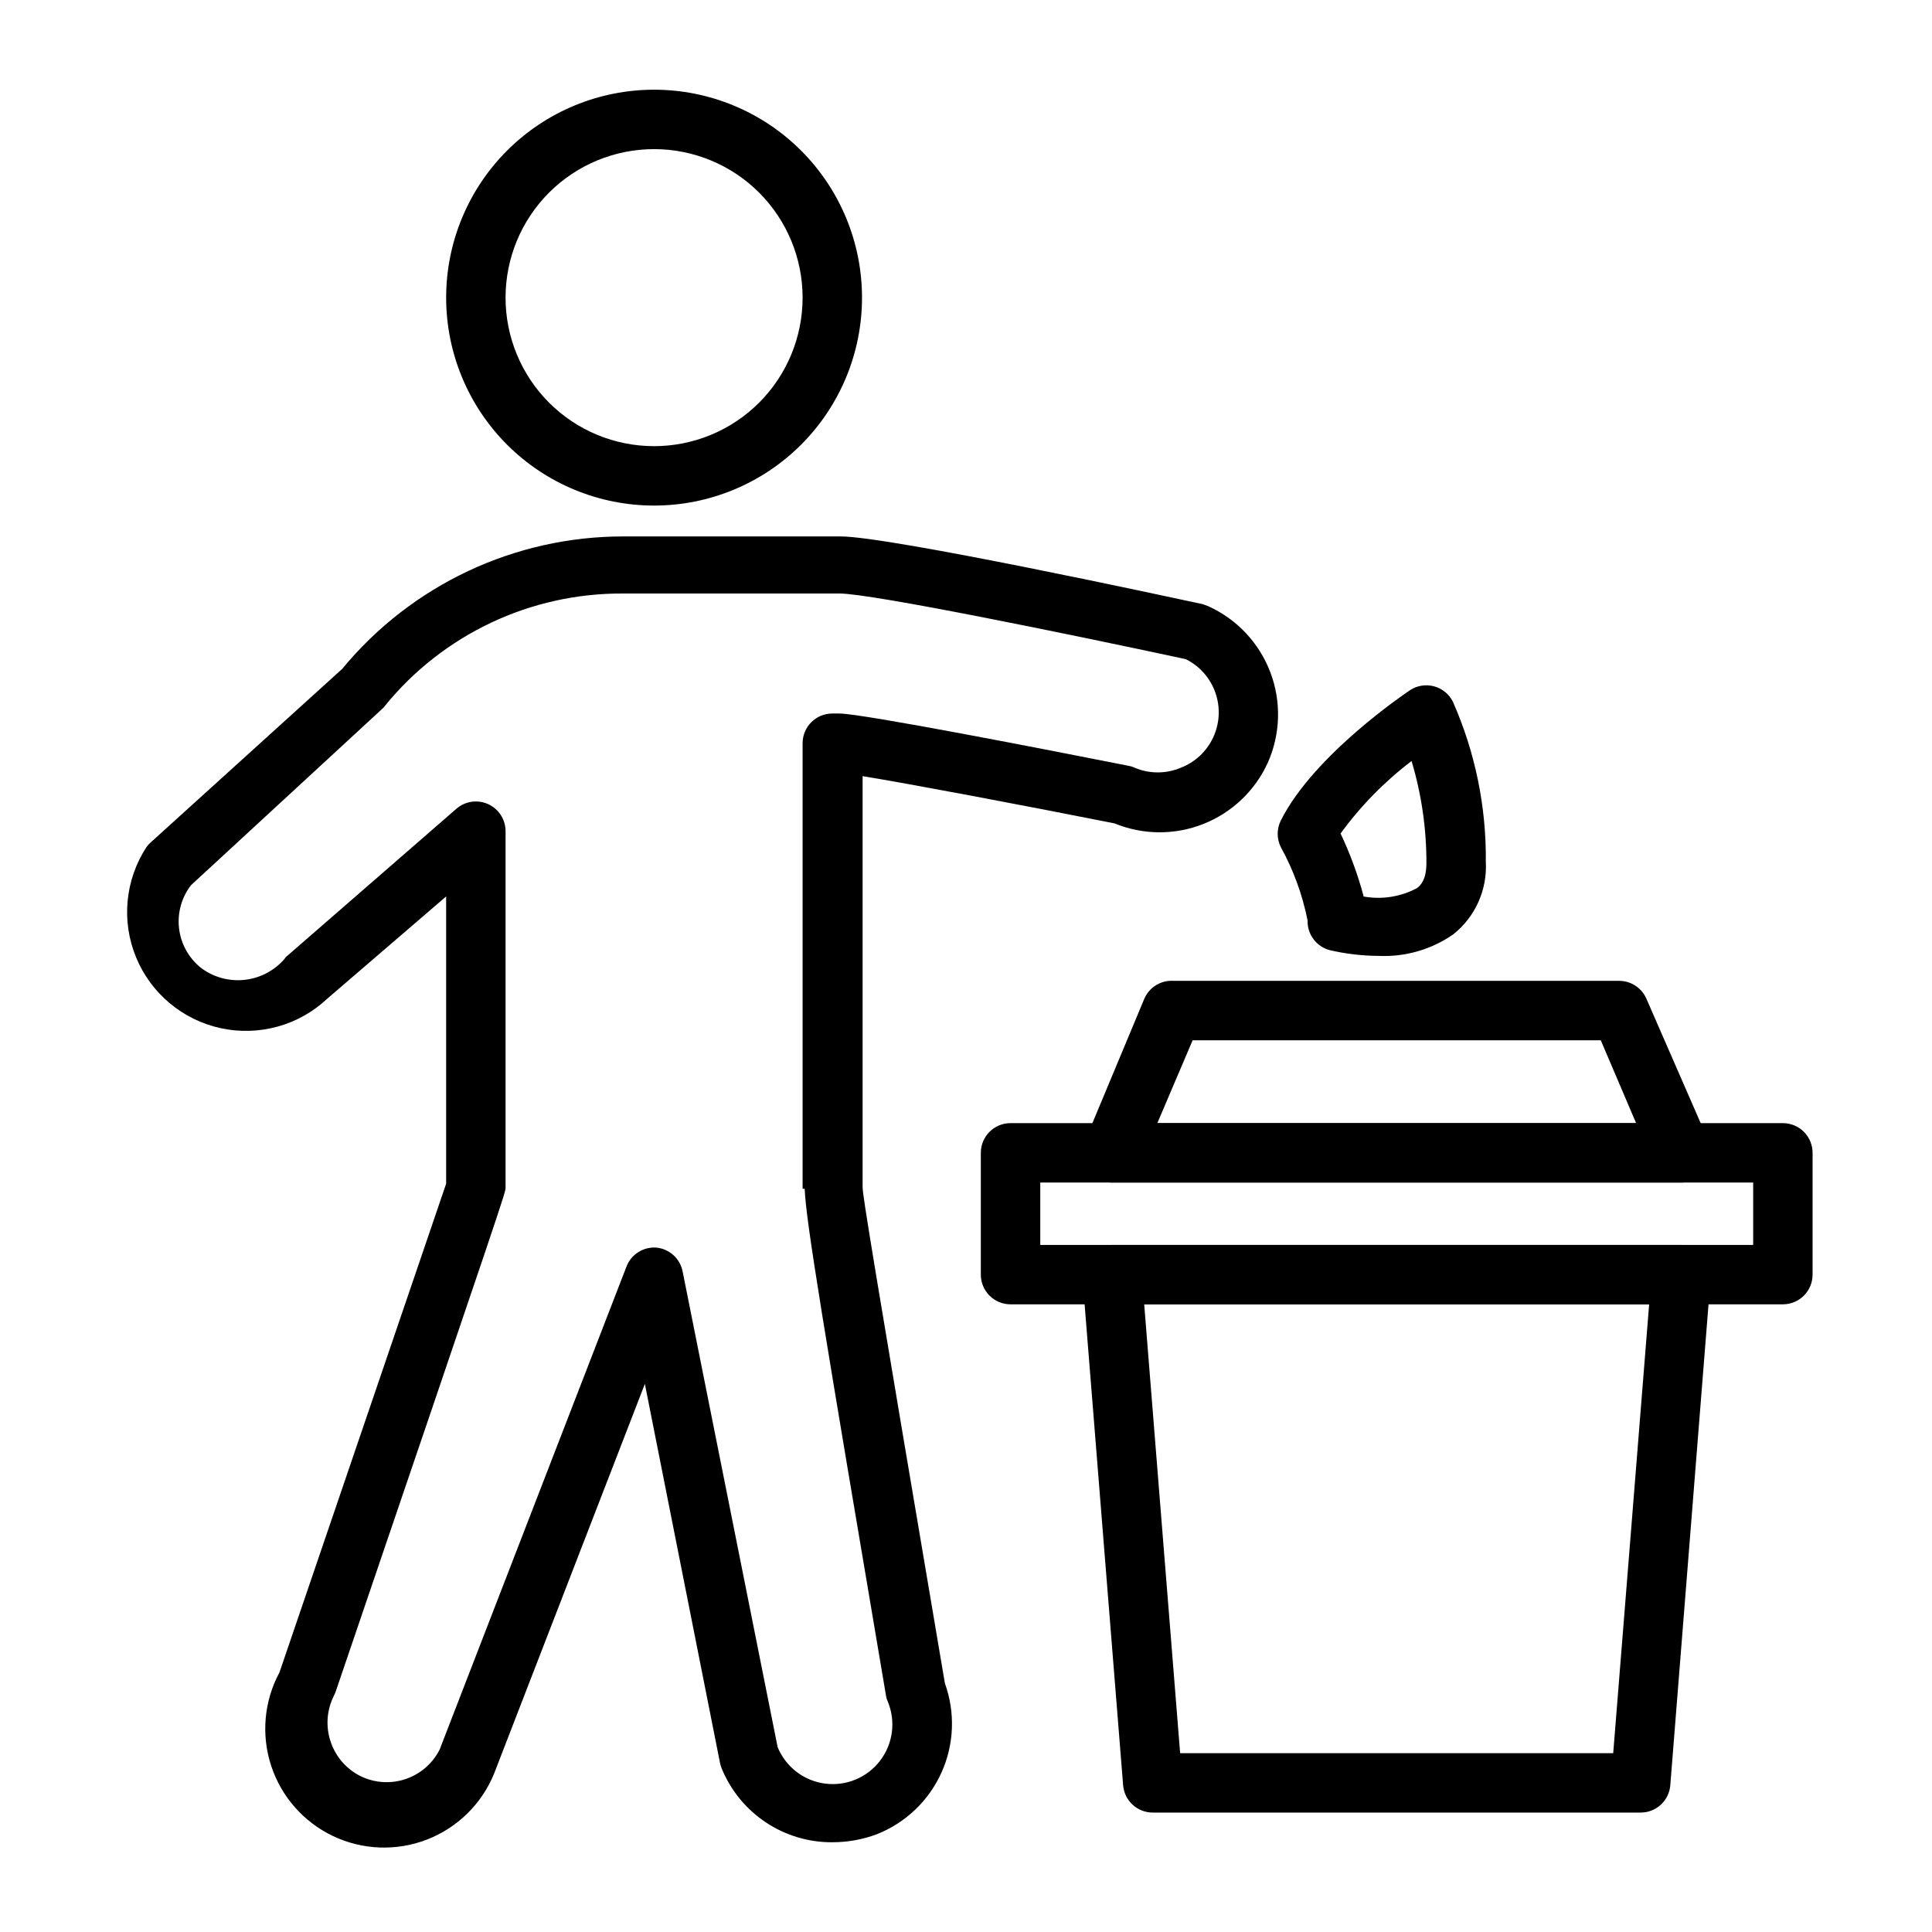
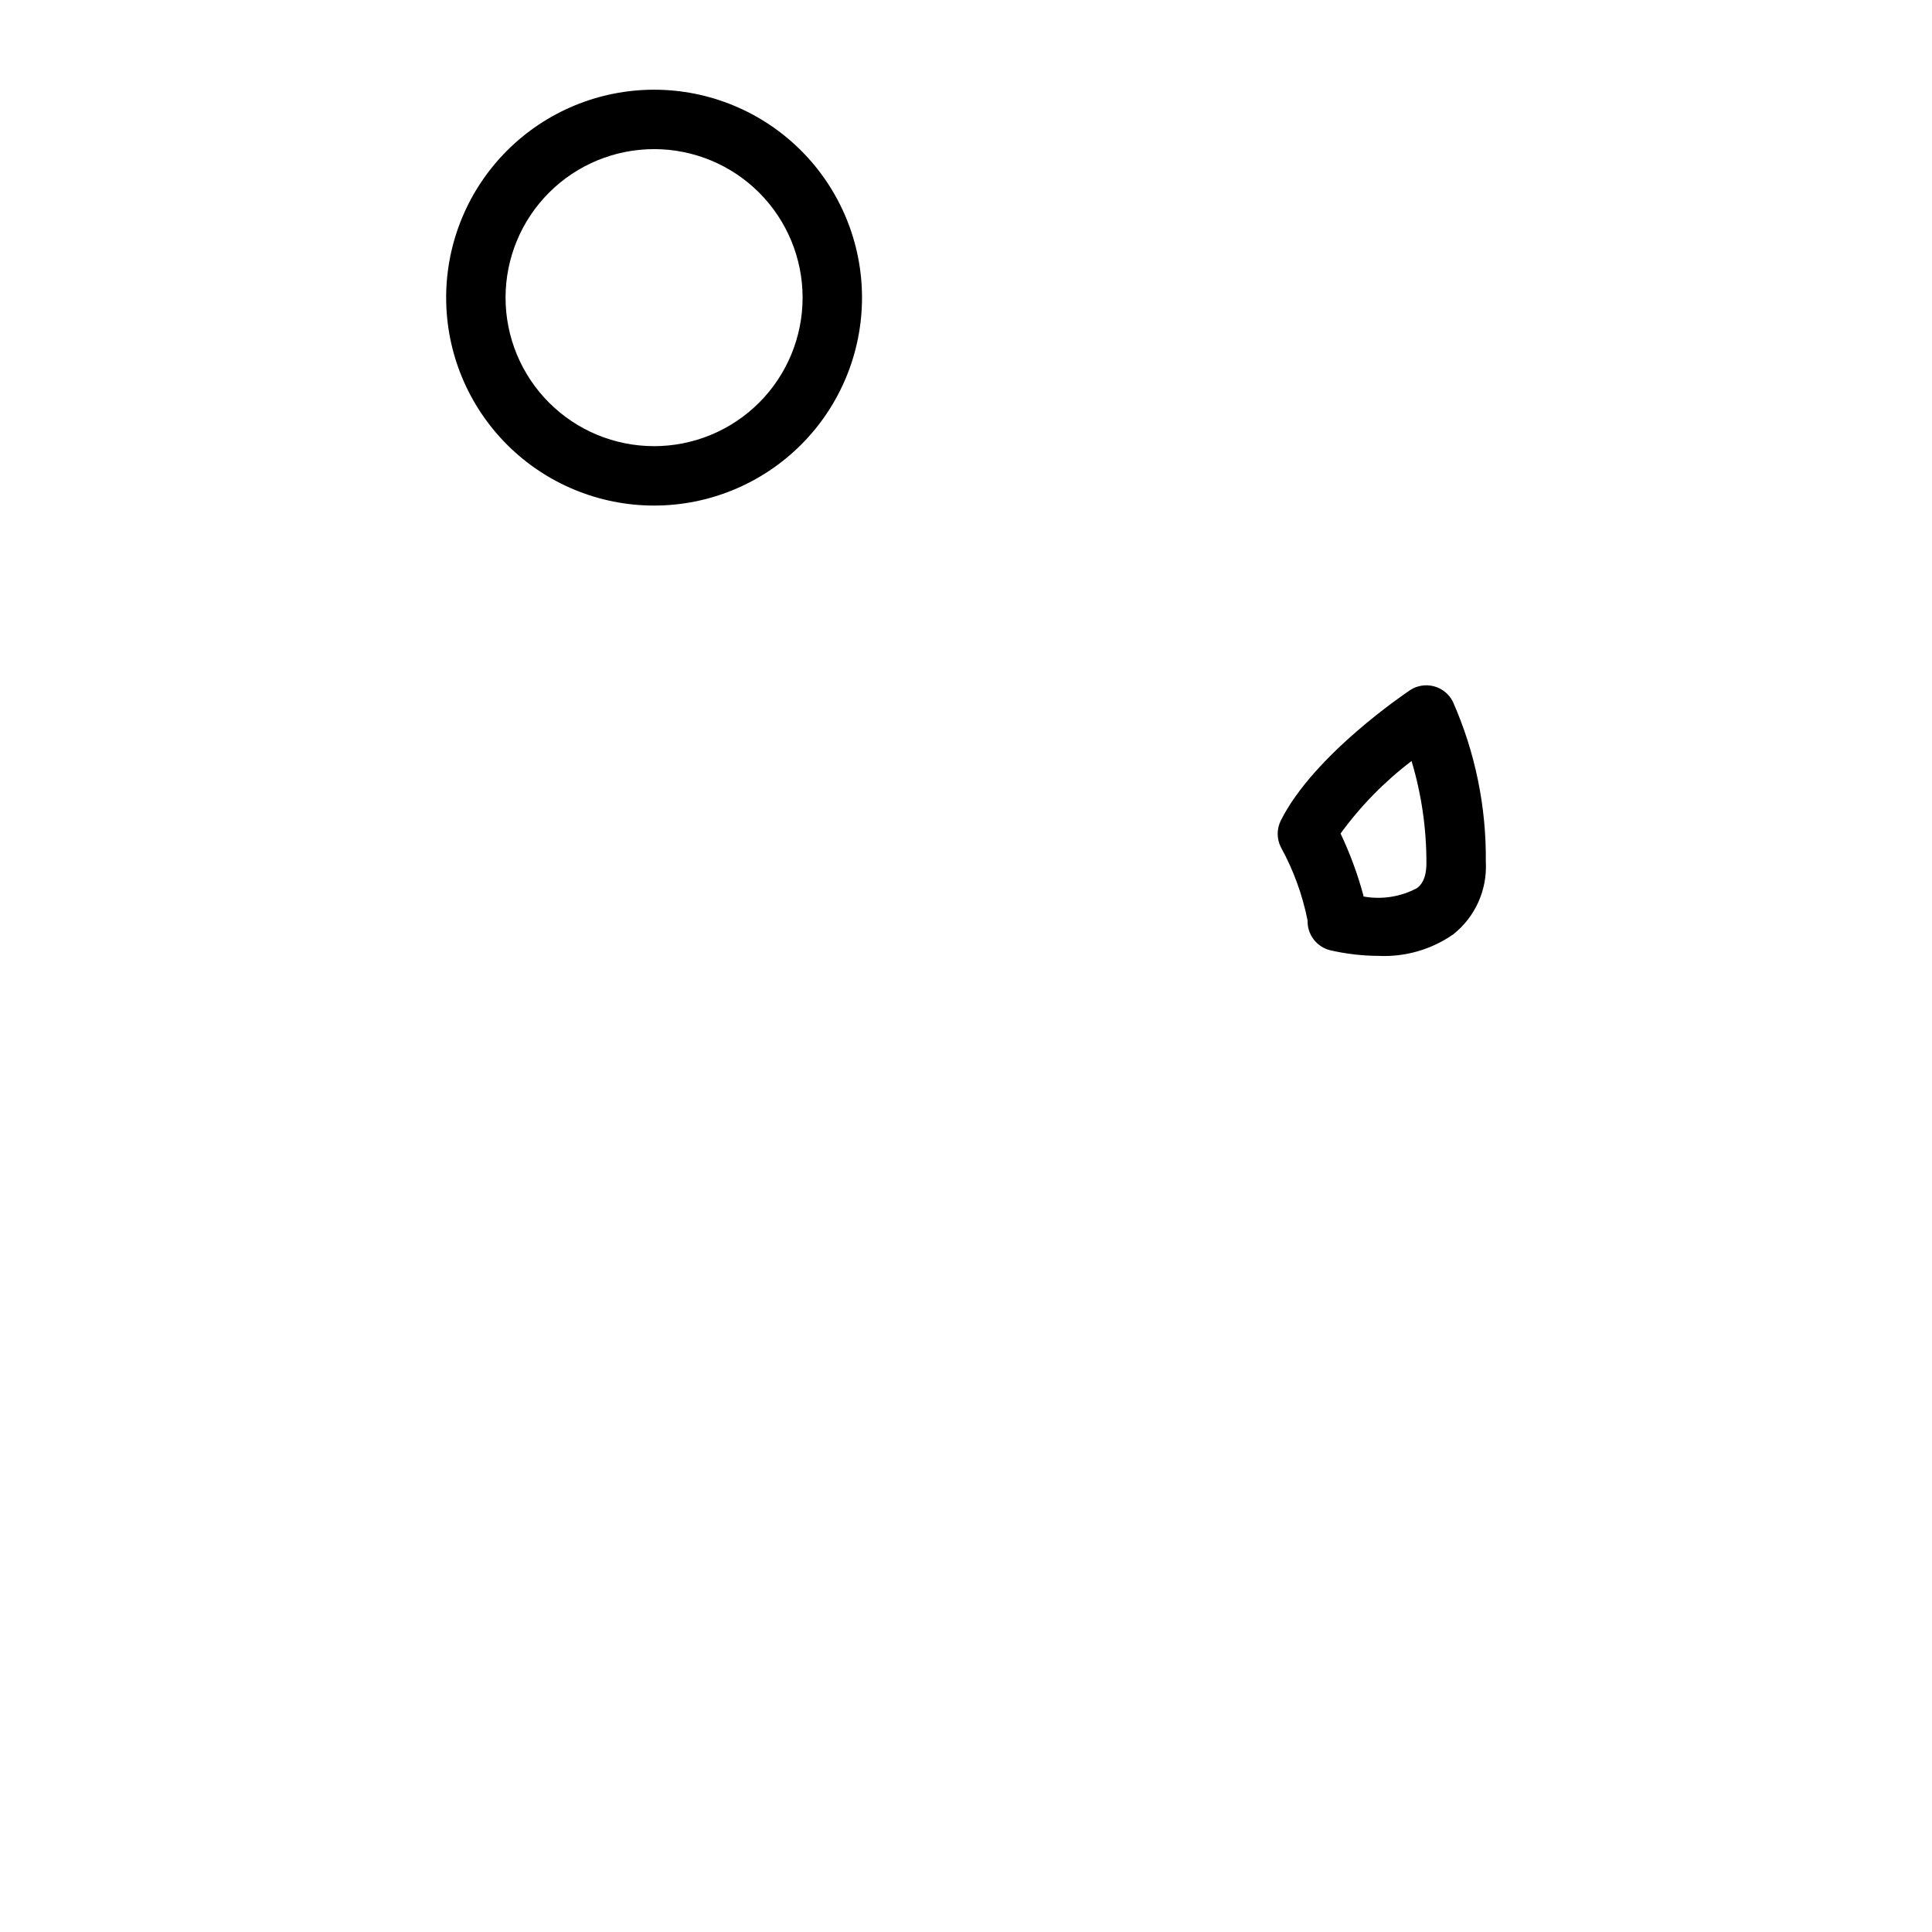
<svg xmlns="http://www.w3.org/2000/svg" fill="#000000" width="800px" height="800px" version="1.1" viewBox="144 144 512 512">
  <g>
-     <path d="m589.56 457.39h-150.83c-2.641-0.004-5.102-1.328-6.559-3.527-1.457-2.203-1.715-4.984-0.684-7.414l15.742-37.707c1.312-3.133 4.488-5.066 7.871-4.805h118.08c3.129 0.035 5.941 1.922 7.164 4.805l16.453 37.707c1.027 2.43 0.77 5.211-0.688 7.414-1.453 2.199-3.918 3.523-6.555 3.527zm-138.86-15.742 126.89-0.004-9.367-21.961h-108.16z" />
-     <path d="m616.48 489.66h-204.68c-4.348 0-7.871-3.523-7.871-7.871v-32.277c0-4.348 3.523-7.871 7.871-7.871h204.68c2.086 0 4.09 0.832 5.566 2.305 1.477 1.477 2.305 3.481 2.305 5.566v32.277c0 2.086-0.828 4.09-2.305 5.566-1.477 1.477-3.481 2.305-5.566 2.305zm-196.8-15.742h188.93v-16.531h-188.93z" />
-     <path d="m578.77 624.35h-129.26c-4.109 0.012-7.543-3.144-7.871-7.242l-10.785-134.69c-0.141-2.176 0.629-4.316 2.125-5.902 1.473-1.629 3.555-2.57 5.75-2.598h150.83c2.191 0.027 4.273 0.969 5.746 2.598 1.465 1.602 2.207 3.738 2.047 5.902l-10.707 134.69c-0.328 4.098-3.758 7.254-7.871 7.242zm-122.02-15.742 114.77-0.004 9.523-118.95h-133.82z" />
    <path d="m317.34 277.98c-14.617 0-28.633-5.805-38.965-16.137-10.336-10.336-16.141-24.352-16.141-38.965 0-14.617 5.805-28.633 16.141-38.965 10.332-10.336 24.348-16.141 38.965-16.141 14.613 0 28.629 5.805 38.965 16.141 10.332 10.332 16.137 24.348 16.137 38.965 0 14.613-5.805 28.629-16.137 38.965-10.336 10.332-24.352 16.137-38.965 16.137zm0-94.465v0.004c-10.441 0-20.453 4.144-27.832 11.527-7.383 7.379-11.531 17.391-11.531 27.832 0 10.438 4.148 20.449 11.531 27.832 7.379 7.379 17.391 11.527 27.832 11.527 10.438 0 20.449-4.148 27.832-11.527 7.379-7.383 11.527-17.395 11.527-27.832 0-10.441-4.148-20.453-11.527-27.832-7.383-7.383-17.395-11.527-27.832-11.527z" />
-     <path d="m364.57 632.22c-6.301 0.035-12.469-1.82-17.703-5.332-5.234-3.508-9.297-8.504-11.66-14.348-0.156-0.438-0.289-0.887-0.395-1.34l-19.914-100.45-39.992 103.36c-3.281 7.988-9.703 14.277-17.758 17.395-8.055 3.117-17.039 2.789-24.844-0.91-7.805-3.695-13.75-10.438-16.441-18.645-2.691-8.207-1.891-17.16 2.207-24.762l44.164-129.5v-76.121l-31.488 27.078c-7.547 7.102-18.105 10.031-28.234 7.836-10.125-2.191-18.527-9.227-22.465-18.812-3.934-9.582-2.902-20.492 2.758-29.168l0.707-0.867 51.172-46.367c18.371-22.277 45.75-35.16 74.625-35.109h57.465c12.988 0 87.535 16.137 95.961 17.949l1.496 0.551c7.57 3.438 13.473 9.727 16.422 17.5 2.949 7.769 2.703 16.395-0.68 23.984-3.379 7.41-9.496 13.223-17.07 16.219s-16.016 2.938-23.547-0.16c-25.82-5.117-54.238-10.469-66.754-12.516v108.95c0 2.125 2.598 18.105 21.805 131.46v0.004c2.785 7.699 2.461 16.184-0.906 23.648-3.363 7.465-9.508 13.328-17.121 16.34-3.777 1.414-7.777 2.133-11.809 2.125zm-14.484-25.191c2.152 5.219 6.922 8.891 12.516 9.637 5.594 0.746 11.16-1.551 14.605-6.023 3.441-4.469 4.234-10.438 2.086-15.656-0.23-0.473-0.391-0.977-0.473-1.496-16.688-98.559-21.254-125.95-21.57-134.45h-0.551v-118.08c0-4.348 3.523-7.871 7.871-7.871h1.891c5.984 0 55.578 9.684 76.594 13.855 0.602 0.102 1.184 0.285 1.73 0.551 3.856 1.598 8.188 1.598 12.047 0 3.836-1.457 6.949-4.356 8.68-8.078 1.73-3.723 1.938-7.969 0.582-11.844-1.355-3.871-4.172-7.062-7.848-8.891-31.488-6.769-83.363-17.398-91.789-17.398h-57.465v0.004c-24.41-0.109-47.559 10.828-62.973 29.754-0.223 0.324-0.488 0.617-0.789 0.867l-50.617 46.68c-2.5 3.246-3.637 7.344-3.168 11.414 0.473 4.074 2.512 7.801 5.688 10.391 3.285 2.527 7.41 3.703 11.535 3.293s7.938-2.375 10.664-5.496c0.227-0.367 0.52-0.688 0.867-0.945l44.715-38.887h-0.004c2.32-2.039 5.621-2.531 8.438-1.262 2.816 1.273 4.625 4.074 4.629 7.164v94.465c0 1.34 0 1.34-45.105 133.82l-0.473 1.023c-1.828 3.731-2.113 8.031-0.785 11.965 1.309 3.969 4.141 7.254 7.871 9.133 3.719 1.836 8.016 2.133 11.949 0.82 3.938-1.312 7.195-4.125 9.07-7.824l49.516-128h-0.004c1.238-3.223 4.43-5.266 7.875-5.039 3.473 0.316 6.32 2.879 7.004 6.297z" />
    <path d="m509.34 397.32c-4.316-0.02-8.621-0.523-12.832-1.492-3.598-0.891-6.09-4.168-5.981-7.875-1.355-6.805-3.742-13.363-7.086-19.441-1.121-2.231-1.121-4.859 0-7.086 8.738-17.398 33.141-33.77 34.164-34.48 1.875-1.258 4.199-1.648 6.383-1.078 2.184 0.574 4.016 2.055 5.031 4.07 5.918 13.383 8.898 27.879 8.738 42.508 0.398 7.391-2.797 14.512-8.578 19.129-5.797 4.055-12.773 6.074-19.84 5.746zm-4.016-15.742h0.004c4.836 0.883 9.828 0.105 14.168-2.203 1.102-0.789 2.519-2.441 2.519-6.691 0.016-9.145-1.312-18.242-3.938-27.004-7.172 5.453-13.512 11.926-18.812 19.211 2.504 5.293 4.531 10.797 6.062 16.453z" />
  </g>
</svg>